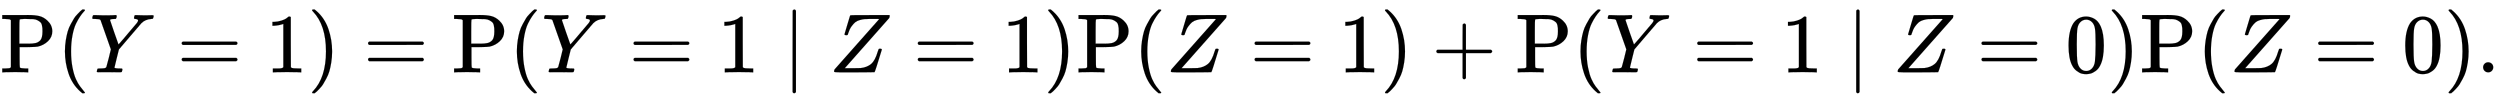
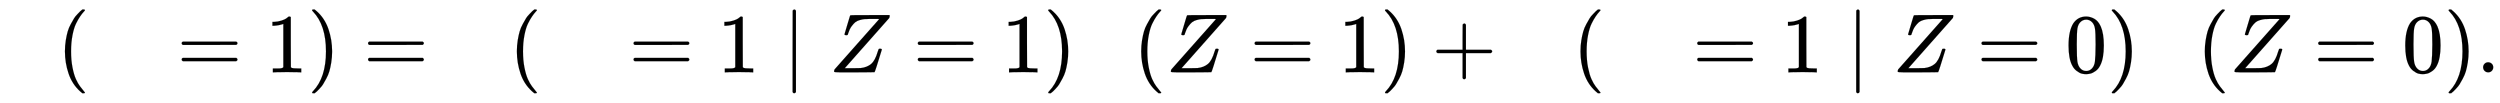
<svg xmlns="http://www.w3.org/2000/svg" xmlns:xlink="http://www.w3.org/1999/xlink" width="69.289ex" height="2.843ex" style="vertical-align: -0.838ex;" viewBox="0 -863.1 29832.5 1223.9" role="img" focusable="false" aria-labelledby="MathJax-SVG-1-Title">
  <title id="MathJax-SVG-1-Title">normal upper P left parenthesis upper Y equals 1 right parenthesis equals normal upper P left parenthesis upper Y equals 1 vertical bar upper Z equals 1 right parenthesis normal upper P left parenthesis upper Z equals 1 right parenthesis plus normal upper P left parenthesis upper Y equals 1 vertical bar upper Z equals 0 right parenthesis normal upper P left parenthesis upper Z equals 0 right parenthesis period</title>
  <defs aria-hidden="true">
-     <path stroke-width="1" id="E1-MJMAIN-50" d="M130 622Q123 629 119 631T103 634T60 637H27V683H214Q237 683 276 683T331 684Q419 684 471 671T567 616Q624 563 624 489Q624 421 573 372T451 307Q429 302 328 301H234V181Q234 62 237 58Q245 47 304 46H337V0H326Q305 3 182 3Q47 3 38 0H27V46H60Q102 47 111 49T130 61V622ZM507 488Q507 514 506 528T500 564T483 597T450 620T397 635Q385 637 307 637H286Q237 637 234 628Q231 624 231 483V342H302H339Q390 342 423 349T481 382Q507 411 507 488Z" />
    <path stroke-width="1" id="E1-MJMAIN-28" d="M94 250Q94 319 104 381T127 488T164 576T202 643T244 695T277 729T302 750H315H319Q333 750 333 741Q333 738 316 720T275 667T226 581T184 443T167 250T184 58T225 -81T274 -167T316 -220T333 -241Q333 -250 318 -250H315H302L274 -226Q180 -141 137 -14T94 250Z" />
-     <path stroke-width="1" id="E1-MJMATHI-59" d="M66 637Q54 637 49 637T39 638T32 641T30 647T33 664T42 682Q44 683 56 683Q104 680 165 680Q288 680 306 683H316Q322 677 322 674T320 656Q316 643 310 637H298Q242 637 242 624Q242 619 292 477T343 333L346 336Q350 340 358 349T379 373T411 410T454 461Q546 568 561 587T577 618Q577 634 545 637Q528 637 528 647Q528 649 530 661Q533 676 535 679T549 683Q551 683 578 682T657 680Q684 680 713 681T746 682Q763 682 763 673Q763 669 760 657T755 643Q753 637 734 637Q662 632 617 587Q608 578 477 424L348 273L322 169Q295 62 295 57Q295 46 363 46Q379 46 384 45T390 35Q390 33 388 23Q384 6 382 4T366 1Q361 1 324 1T232 2Q170 2 138 2T102 1Q84 1 84 9Q84 14 87 24Q88 27 89 30T90 35T91 39T93 42T96 44T101 45T107 45T116 46T129 46Q168 47 180 50T198 63Q201 68 227 171L252 274L129 623Q128 624 127 625T125 627T122 629T118 631T113 633T105 634T96 635T83 636T66 637Z" />
    <path stroke-width="1" id="E1-MJMAIN-3D" d="M56 347Q56 360 70 367H707Q722 359 722 347Q722 336 708 328L390 327H72Q56 332 56 347ZM56 153Q56 168 72 173H708Q722 163 722 153Q722 140 707 133H70Q56 140 56 153Z" />
    <path stroke-width="1" id="E1-MJMAIN-31" d="M213 578L200 573Q186 568 160 563T102 556H83V602H102Q149 604 189 617T245 641T273 663Q275 666 285 666Q294 666 302 660V361L303 61Q310 54 315 52T339 48T401 46H427V0H416Q395 3 257 3Q121 3 100 0H88V46H114Q136 46 152 46T177 47T193 50T201 52T207 57T213 61V578Z" />
    <path stroke-width="1" id="E1-MJMAIN-29" d="M60 749L64 750Q69 750 74 750H86L114 726Q208 641 251 514T294 250Q294 182 284 119T261 12T224 -76T186 -143T145 -194T113 -227T90 -246Q87 -249 86 -250H74Q66 -250 63 -250T58 -247T55 -238Q56 -237 66 -225Q221 -64 221 250T66 725Q56 737 55 738Q55 746 60 749Z" />
    <path stroke-width="1" id="E1-MJMAIN-2223" d="M139 -249H137Q125 -249 119 -235V251L120 737Q130 750 139 750Q152 750 159 735V-235Q151 -249 141 -249H139Z" />
    <path stroke-width="1" id="E1-MJMATHI-5A" d="M58 8Q58 23 64 35Q64 36 329 334T596 635L586 637Q575 637 512 637H500H476Q442 637 420 635T365 624T311 598T266 548T228 469Q227 466 226 463T224 458T223 453T222 450L221 448Q218 443 202 443Q185 443 182 453L214 561Q228 606 241 651Q249 679 253 681Q256 683 487 683H718Q723 678 723 675Q723 673 717 649Q189 54 188 52L185 49H274Q369 50 377 51Q452 60 500 100T579 247Q587 272 590 277T603 282H607Q628 282 628 271Q547 5 541 2Q538 0 300 0H124Q58 0 58 8Z" />
    <path stroke-width="1" id="E1-MJMAIN-2B" d="M56 237T56 250T70 270H369V420L370 570Q380 583 389 583Q402 583 409 568V270H707Q722 262 722 250T707 230H409V-68Q401 -82 391 -82H389H387Q375 -82 369 -68V230H70Q56 237 56 250Z" />
    <path stroke-width="1" id="E1-MJMAIN-30" d="M96 585Q152 666 249 666Q297 666 345 640T423 548Q460 465 460 320Q460 165 417 83Q397 41 362 16T301 -15T250 -22Q224 -22 198 -16T137 16T82 83Q39 165 39 320Q39 494 96 585ZM321 597Q291 629 250 629Q208 629 178 597Q153 571 145 525T137 333Q137 175 145 125T181 46Q209 16 250 16Q290 16 318 46Q347 76 354 130T362 333Q362 478 354 524T321 597Z" />
    <path stroke-width="1" id="E1-MJMAIN-2E" d="M78 60Q78 84 95 102T138 120Q162 120 180 104T199 61Q199 36 182 18T139 0T96 17T78 60Z" />
  </defs>
  <g stroke="currentColor" fill="currentColor" stroke-width="0" transform="matrix(1 0 0 -1 0 0)" aria-hidden="true">
    <use xlink:href="#E1-MJMAIN-50" x="0" y="0" />
    <use xlink:href="#E1-MJMAIN-28" x="681" y="0" />
    <use xlink:href="#E1-MJMATHI-59" x="1071" y="0" />
    <use xlink:href="#E1-MJMAIN-3D" x="2112" y="0" />
    <use xlink:href="#E1-MJMAIN-31" x="3168" y="0" />
    <use xlink:href="#E1-MJMAIN-29" x="3669" y="0" />
    <use xlink:href="#E1-MJMAIN-3D" x="4336" y="0" />
    <use xlink:href="#E1-MJMAIN-50" x="5392" y="0" />
    <use xlink:href="#E1-MJMAIN-28" x="6074" y="0" />
    <use xlink:href="#E1-MJMATHI-59" x="6463" y="0" />
    <use xlink:href="#E1-MJMAIN-3D" x="7504" y="0" />
    <use xlink:href="#E1-MJMAIN-31" x="8561" y="0" />
    <use xlink:href="#E1-MJMAIN-2223" x="9339" y="0" />
    <use xlink:href="#E1-MJMATHI-5A" x="9895" y="0" />
    <use xlink:href="#E1-MJMAIN-3D" x="10896" y="0" />
    <use xlink:href="#E1-MJMAIN-31" x="11953" y="0" />
    <use xlink:href="#E1-MJMAIN-29" x="12453" y="0" />
    <use xlink:href="#E1-MJMAIN-50" x="12843" y="0" />
    <use xlink:href="#E1-MJMAIN-28" x="13524" y="0" />
    <use xlink:href="#E1-MJMATHI-5A" x="13914" y="0" />
    <use xlink:href="#E1-MJMAIN-3D" x="14915" y="0" />
    <use xlink:href="#E1-MJMAIN-31" x="15971" y="0" />
    <use xlink:href="#E1-MJMAIN-29" x="16472" y="0" />
    <use xlink:href="#E1-MJMAIN-2B" x="17084" y="0" />
    <use xlink:href="#E1-MJMAIN-50" x="18084" y="0" />
    <use xlink:href="#E1-MJMAIN-28" x="18766" y="0" />
    <use xlink:href="#E1-MJMATHI-59" x="19155" y="0" />
    <use xlink:href="#E1-MJMAIN-3D" x="20197" y="0" />
    <use xlink:href="#E1-MJMAIN-31" x="21253" y="0" />
    <use xlink:href="#E1-MJMAIN-2223" x="22031" y="0" />
    <use xlink:href="#E1-MJMATHI-5A" x="22587" y="0" />
    <use xlink:href="#E1-MJMAIN-3D" x="23589" y="0" />
    <use xlink:href="#E1-MJMAIN-30" x="24645" y="0" />
    <use xlink:href="#E1-MJMAIN-29" x="25145" y="0" />
    <use xlink:href="#E1-MJMAIN-50" x="25535" y="0" />
    <use xlink:href="#E1-MJMAIN-28" x="26216" y="0" />
    <use xlink:href="#E1-MJMATHI-5A" x="26606" y="0" />
    <use xlink:href="#E1-MJMAIN-3D" x="27607" y="0" />
    <use xlink:href="#E1-MJMAIN-30" x="28663" y="0" />
    <use xlink:href="#E1-MJMAIN-29" x="29164" y="0" />
    <use xlink:href="#E1-MJMAIN-2E" x="29553" y="0" />
  </g>
</svg>